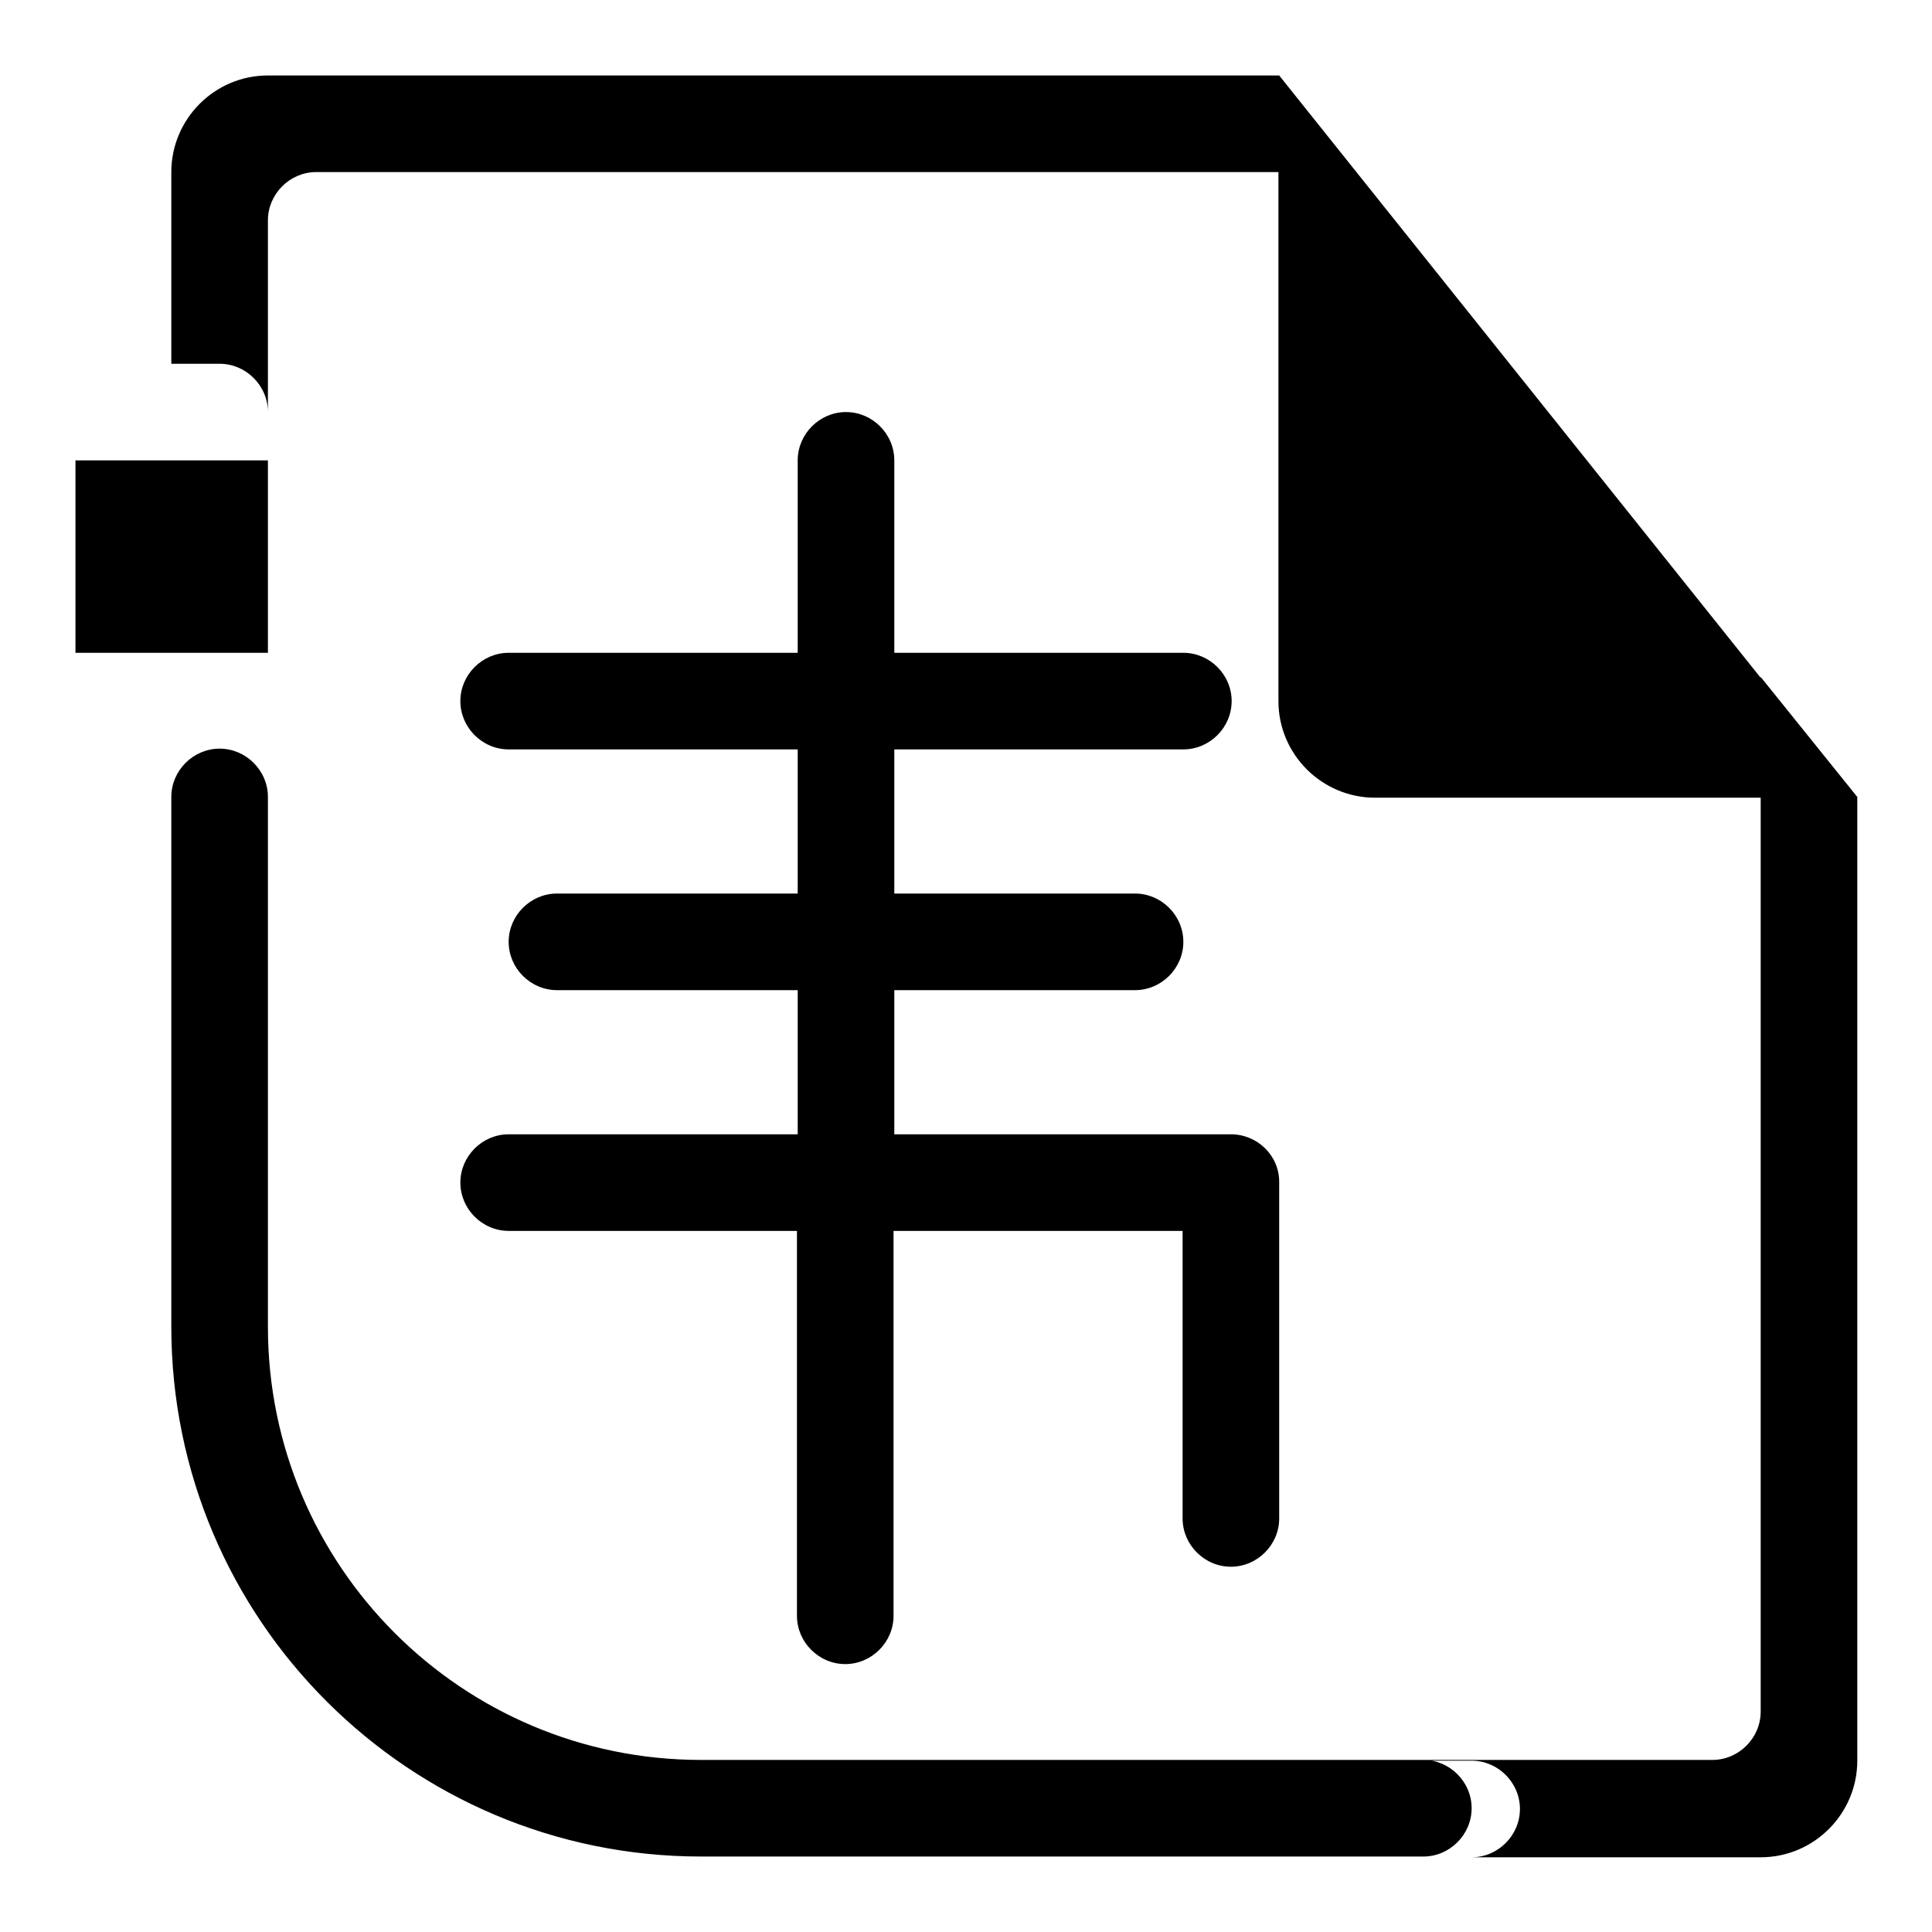
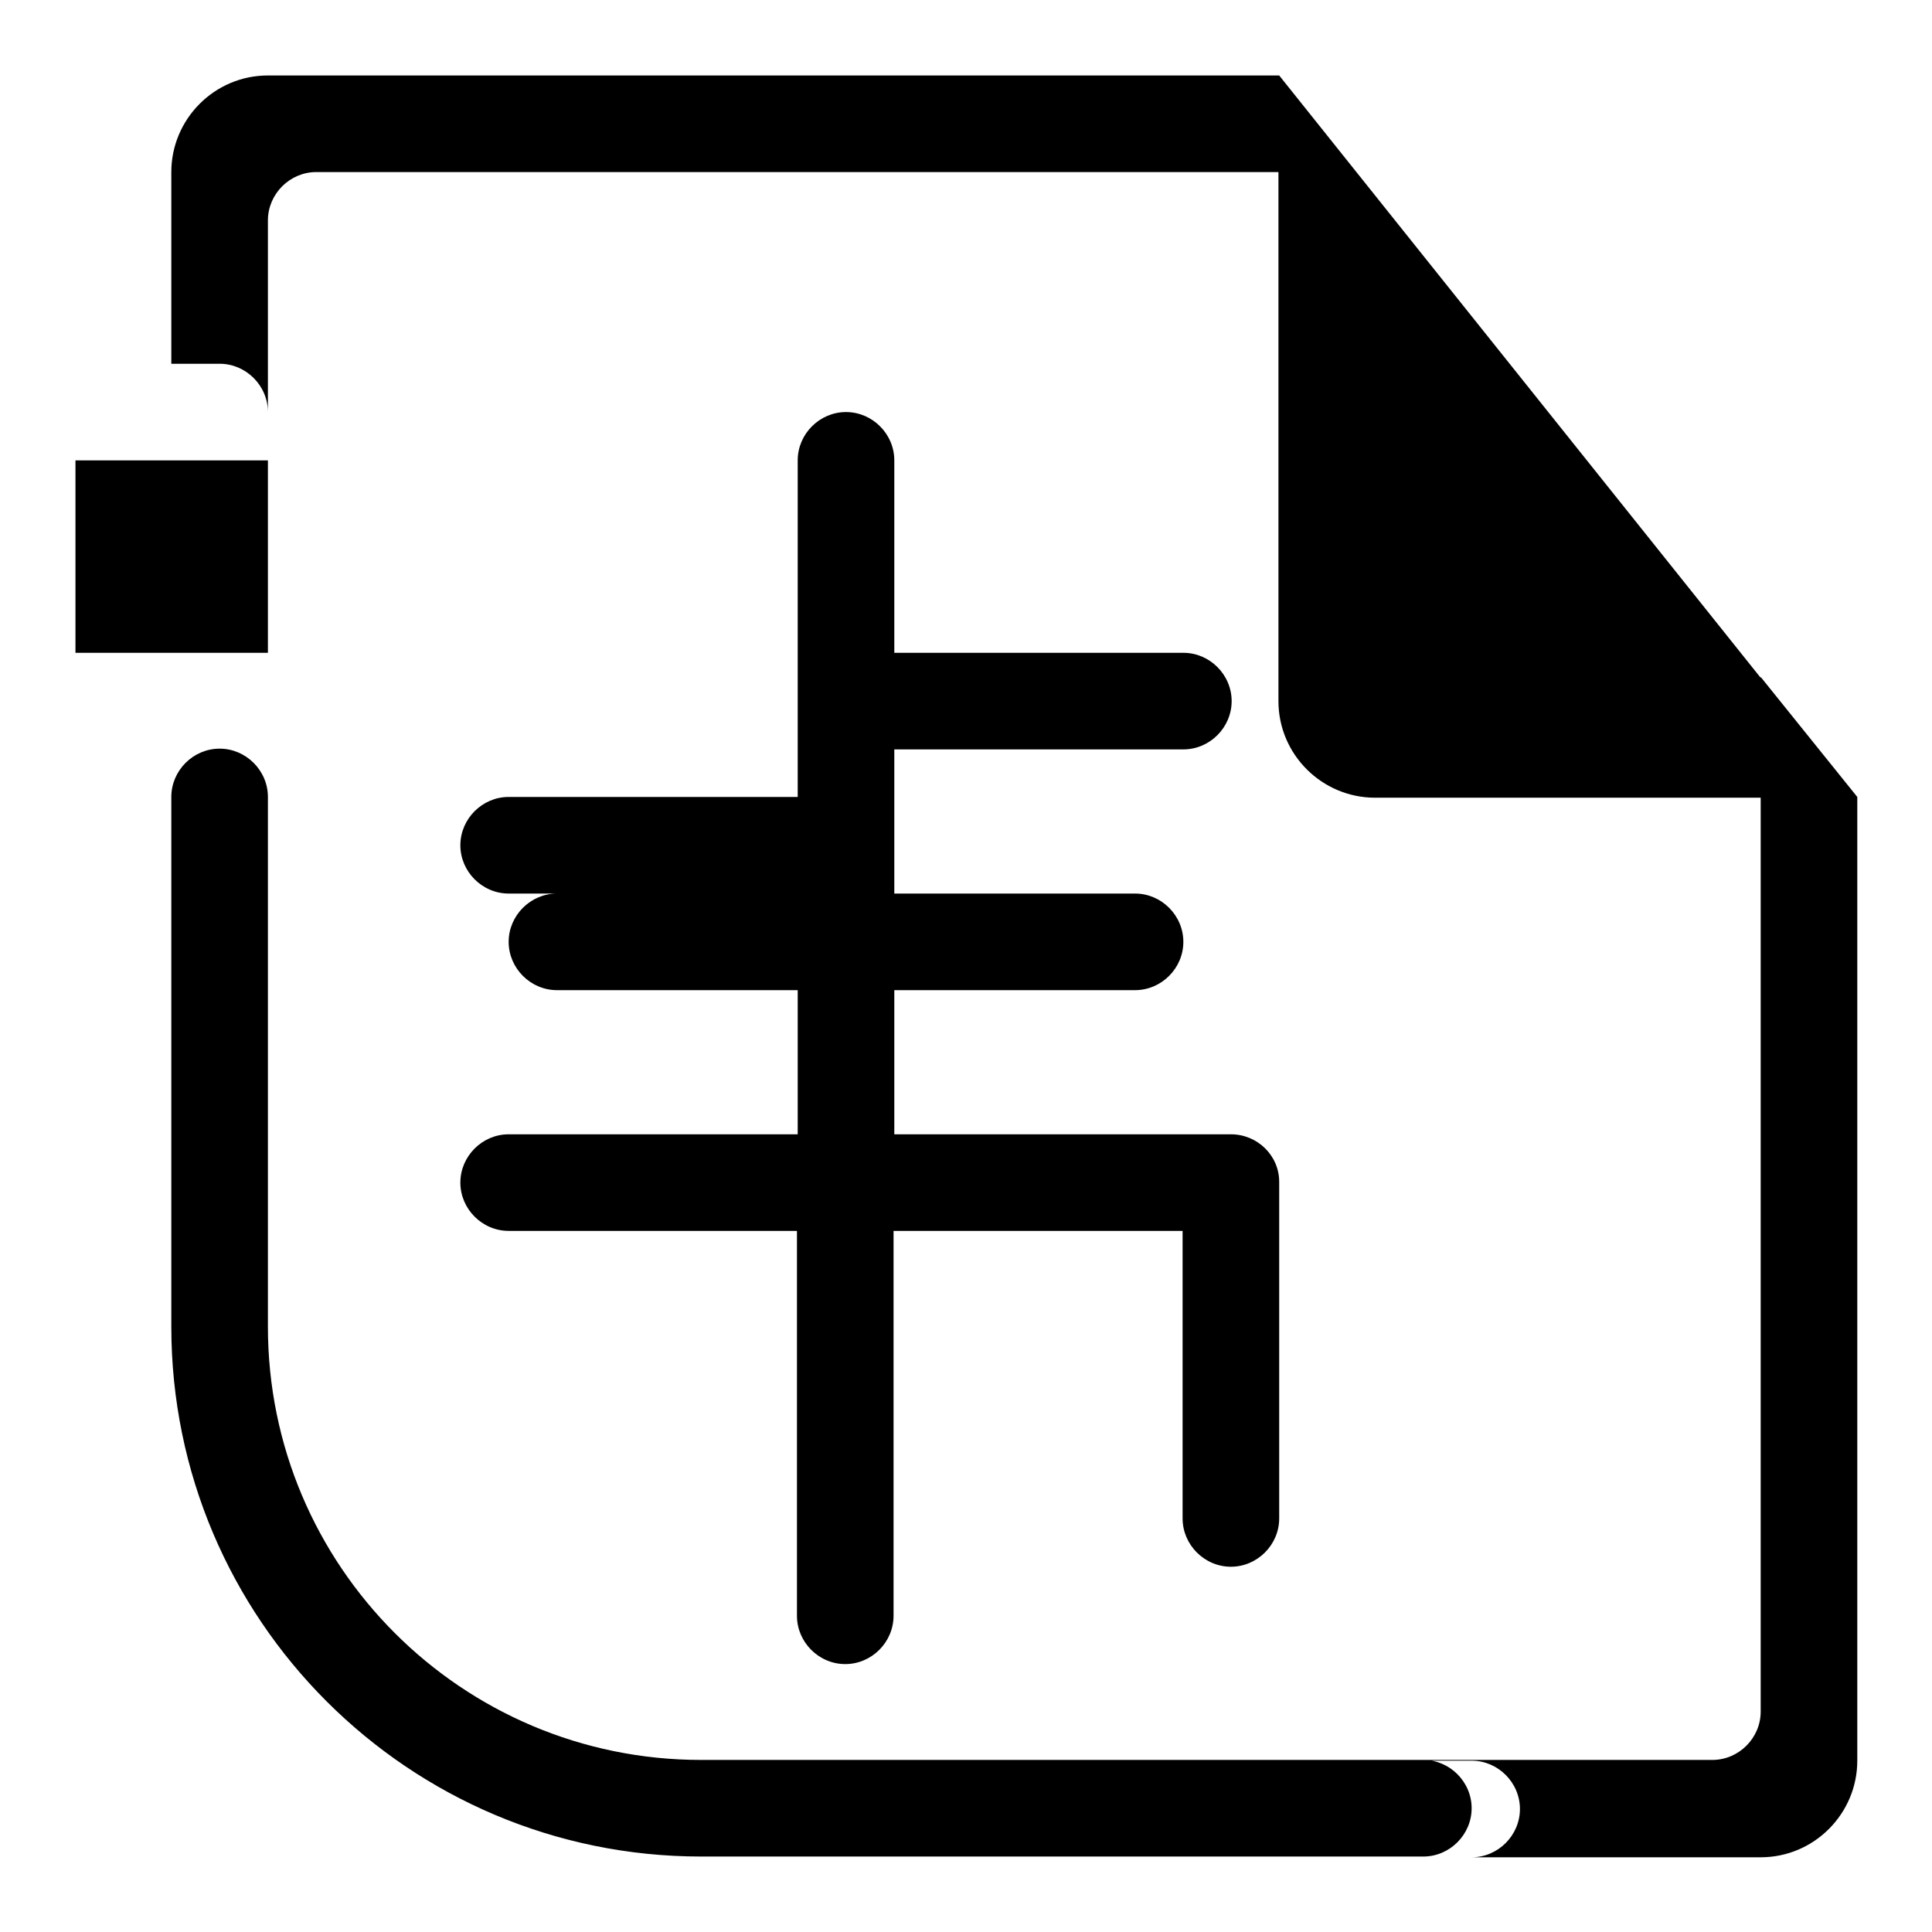
<svg xmlns="http://www.w3.org/2000/svg" version="1.1" x="0px" y="0px" viewBox="0 0 256 256" enable-background="new 0 0 256 256" xml:space="preserve">
  <g>
-     <path fill="#000000" d="M188.6,233.2h38.3c3.5,0,6.4-2.9,6.4-6.4V89.7l12.8,15.9V22.8v210.5c0,7-5.7,12.8-12.8,12.8l0,0H195 c3.5,0,6.4-2.9,6.4-6.4s-2.9-6.4-6.4-6.4H188.6L175.8,246v-12.8H188.6z M233.2,10h-63.8l10.2,12.8H41.9c-3.5,0-6.4,2.9-6.4,6.4l0,0 v44.6V54.6c0-3.5-2.9-6.4-6.4-6.4l0,0h-6.4V22.8c0-7,5.7-12.8,12.8-12.8H233.2z M22.8,233.2V86.5V233.2z M156.7,163.1h-38.3v51 c0,3.5-2.9,6.4-6.4,6.4c-3.5,0-6.4-2.9-6.4-6.4v-51H67.4c-3.5,0-6.4-2.9-6.4-6.4c0-3.5,2.9-6.4,6.4-6.4h38.3v-19.1H73.8 c-3.5,0-6.4-2.9-6.4-6.4c0-3.5,2.9-6.4,6.4-6.4h31.9V99.3H67.4c-3.5,0-6.4-2.9-6.4-6.4c0-3.5,2.9-6.4,6.4-6.4h38.3V61 c0-3.5,2.9-6.4,6.4-6.4c3.5,0,6.4,2.9,6.4,6.4v25.5h38.3c3.5,0,6.4,2.9,6.4,6.4c0,3.5-2.9,6.4-6.4,6.4h-38.3v19.1h31.9 c3.5,0,6.4,2.9,6.4,6.4c0,3.5-2.9,6.4-6.4,6.4h-31.9v19.1h44.6c3.5,0,6.4,2.8,6.4,6.3c0,0,0,0,0,0v44.6c0,3.5-2.9,6.4-6.4,6.4 s-6.4-2.9-6.4-6.4L156.7,163.1L156.7,163.1z M35.5,175.8c0,31.7,25.7,57.4,57.4,57.4h95.7c3.5,0,6.4,2.9,6.4,6.4s-2.9,6.4-6.4,6.4 l0,0H92.9c-38.7,0-70.2-31.4-70.2-70.2v-70.2c0-3.5,2.9-6.4,6.4-6.4c3.5,0,6.4,2.9,6.4,6.4V175.8z M163.1,175.8h-12.8H163.1z  M10,61h25.5v25.5H10V61z M169.5,10l76.5,95.7h-63.8c-7,0-12.8-5.7-12.8-12.8V10z" />
+     <path fill="#000000" d="M188.6,233.2h38.3c3.5,0,6.4-2.9,6.4-6.4V89.7l12.8,15.9V22.8v210.5c0,7-5.7,12.8-12.8,12.8l0,0H195 c3.5,0,6.4-2.9,6.4-6.4s-2.9-6.4-6.4-6.4H188.6L175.8,246v-12.8H188.6z M233.2,10h-63.8l10.2,12.8H41.9c-3.5,0-6.4,2.9-6.4,6.4l0,0 v44.6V54.6c0-3.5-2.9-6.4-6.4-6.4l0,0h-6.4V22.8c0-7,5.7-12.8,12.8-12.8H233.2z M22.8,233.2V86.5V233.2z M156.7,163.1h-38.3v51 c0,3.5-2.9,6.4-6.4,6.4c-3.5,0-6.4-2.9-6.4-6.4v-51H67.4c-3.5,0-6.4-2.9-6.4-6.4c0-3.5,2.9-6.4,6.4-6.4h38.3v-19.1H73.8 c-3.5,0-6.4-2.9-6.4-6.4c0-3.5,2.9-6.4,6.4-6.4h31.9H67.4c-3.5,0-6.4-2.9-6.4-6.4c0-3.5,2.9-6.4,6.4-6.4h38.3V61 c0-3.5,2.9-6.4,6.4-6.4c3.5,0,6.4,2.9,6.4,6.4v25.5h38.3c3.5,0,6.4,2.9,6.4,6.4c0,3.5-2.9,6.4-6.4,6.4h-38.3v19.1h31.9 c3.5,0,6.4,2.9,6.4,6.4c0,3.5-2.9,6.4-6.4,6.4h-31.9v19.1h44.6c3.5,0,6.4,2.8,6.4,6.3c0,0,0,0,0,0v44.6c0,3.5-2.9,6.4-6.4,6.4 s-6.4-2.9-6.4-6.4L156.7,163.1L156.7,163.1z M35.5,175.8c0,31.7,25.7,57.4,57.4,57.4h95.7c3.5,0,6.4,2.9,6.4,6.4s-2.9,6.4-6.4,6.4 l0,0H92.9c-38.7,0-70.2-31.4-70.2-70.2v-70.2c0-3.5,2.9-6.4,6.4-6.4c3.5,0,6.4,2.9,6.4,6.4V175.8z M163.1,175.8h-12.8H163.1z  M10,61h25.5v25.5H10V61z M169.5,10l76.5,95.7h-63.8c-7,0-12.8-5.7-12.8-12.8V10z" />
  </g>
</svg>